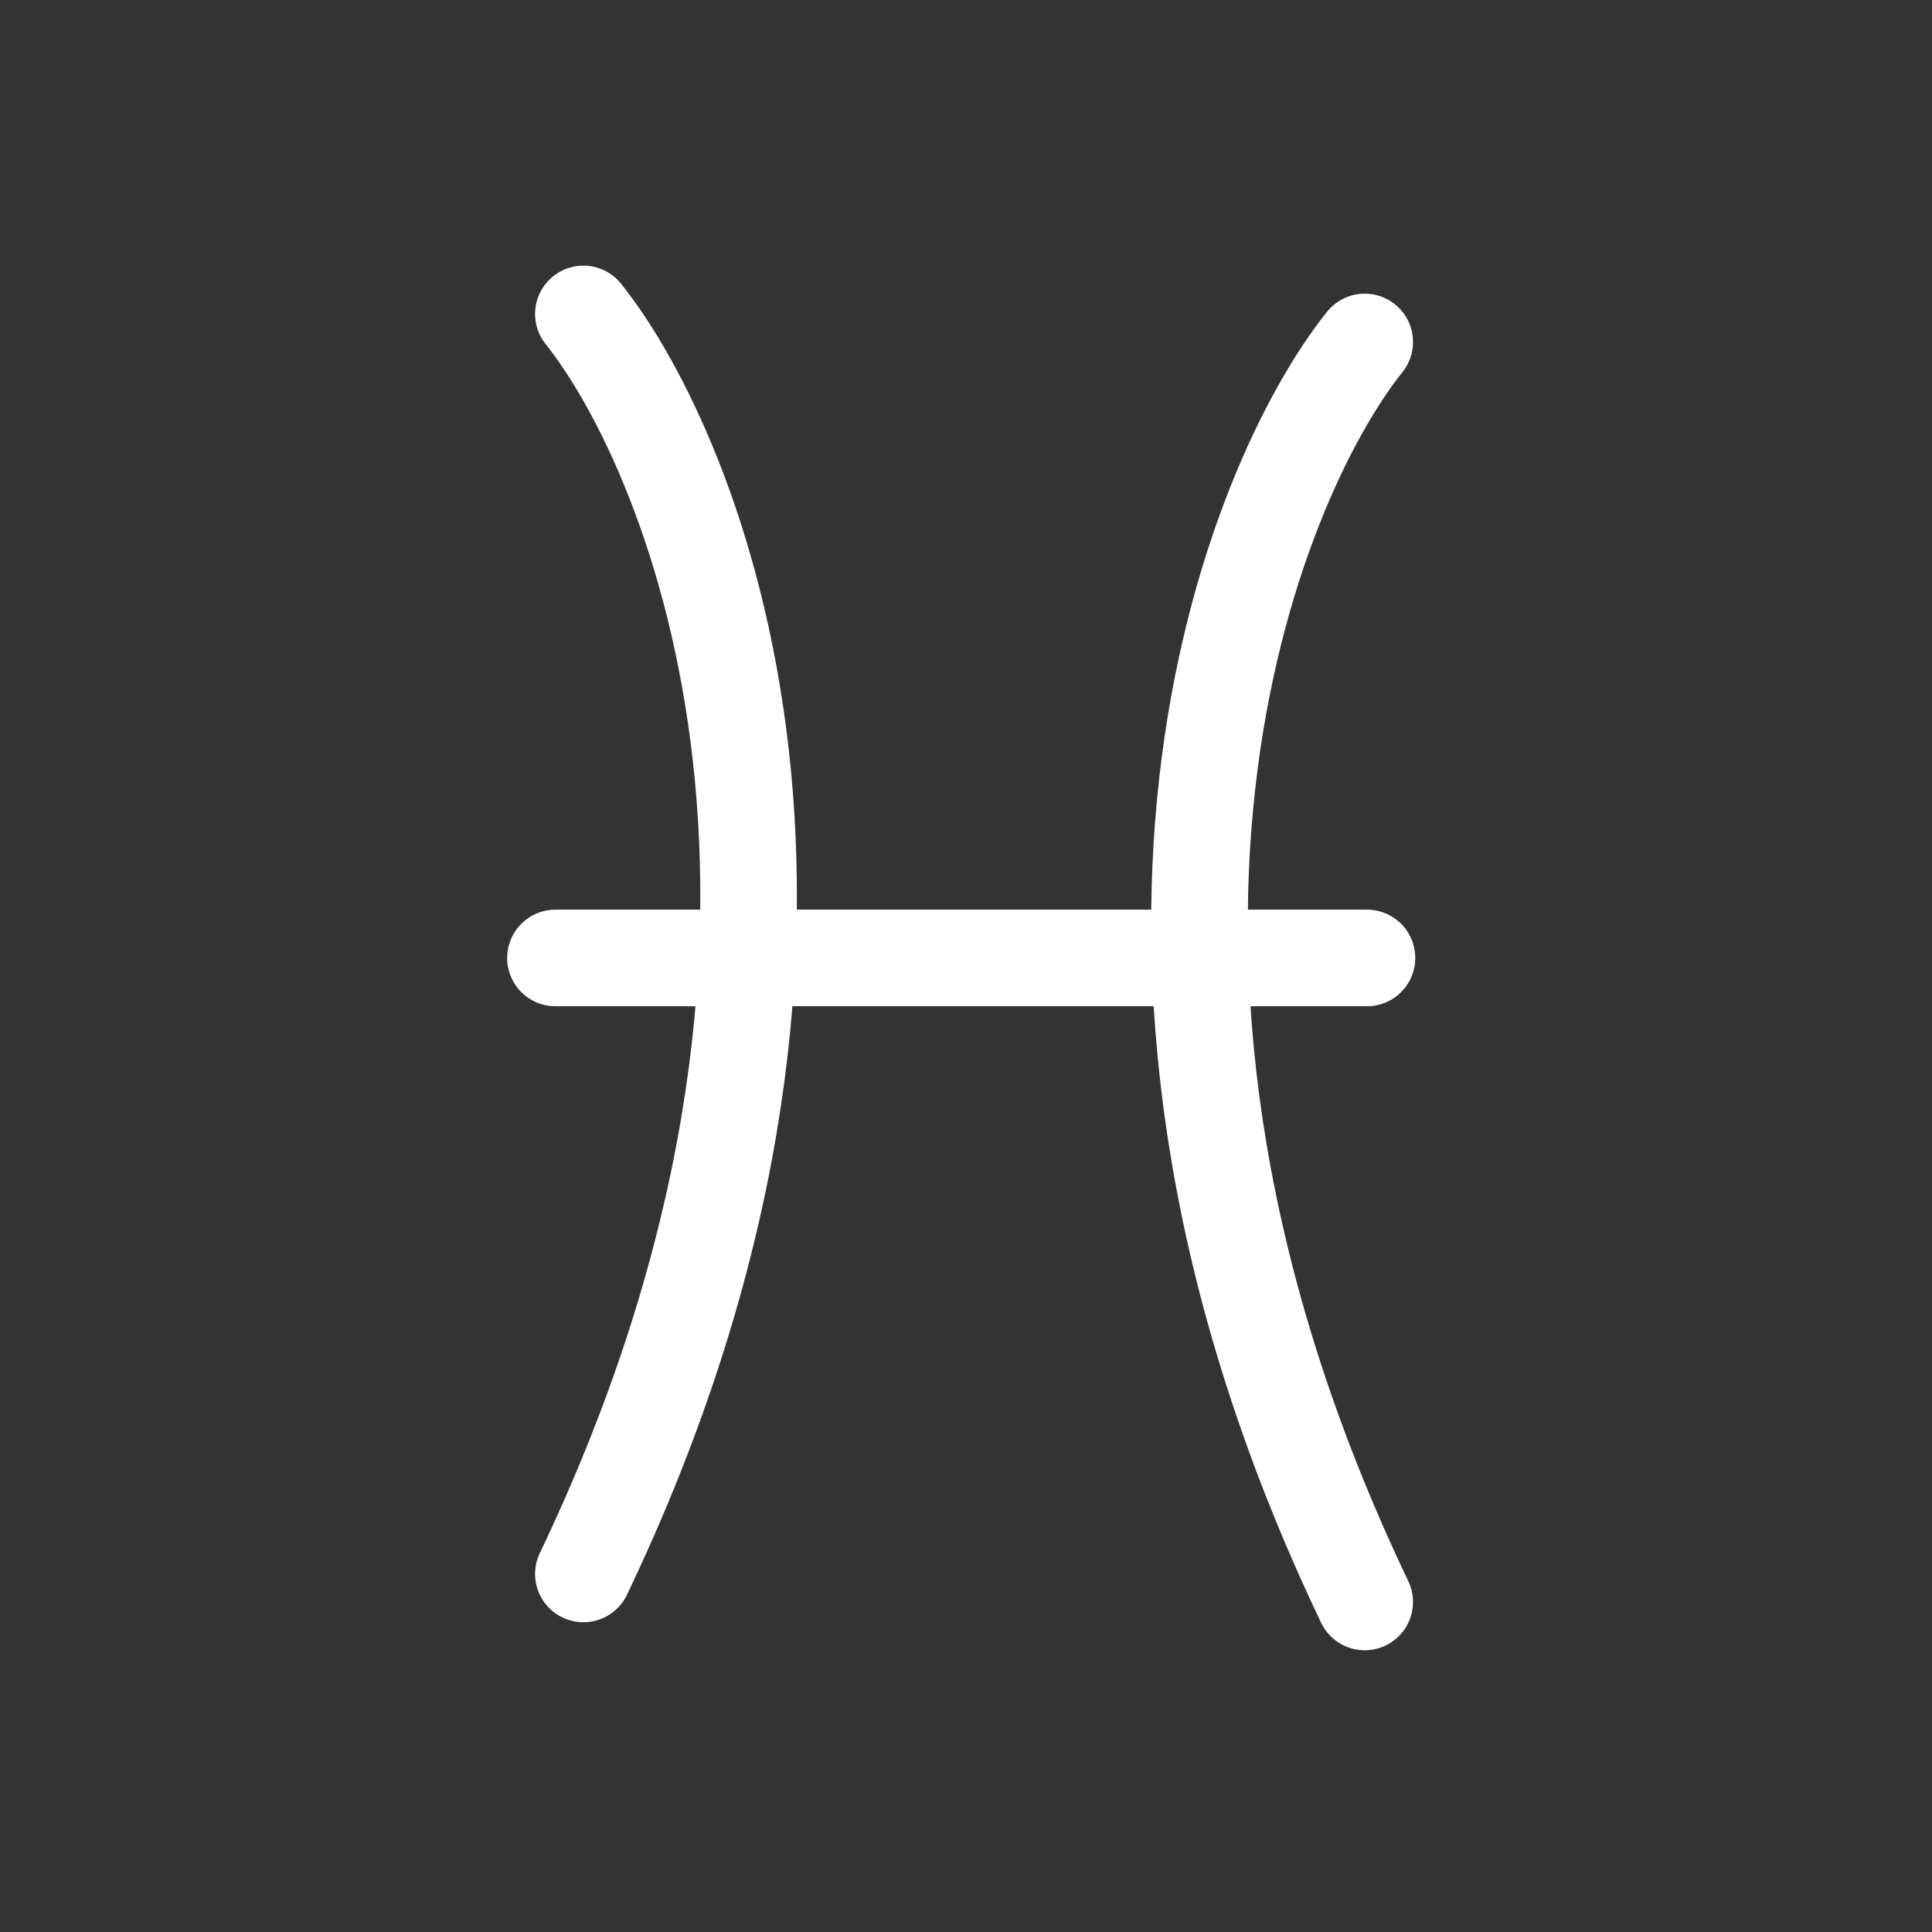
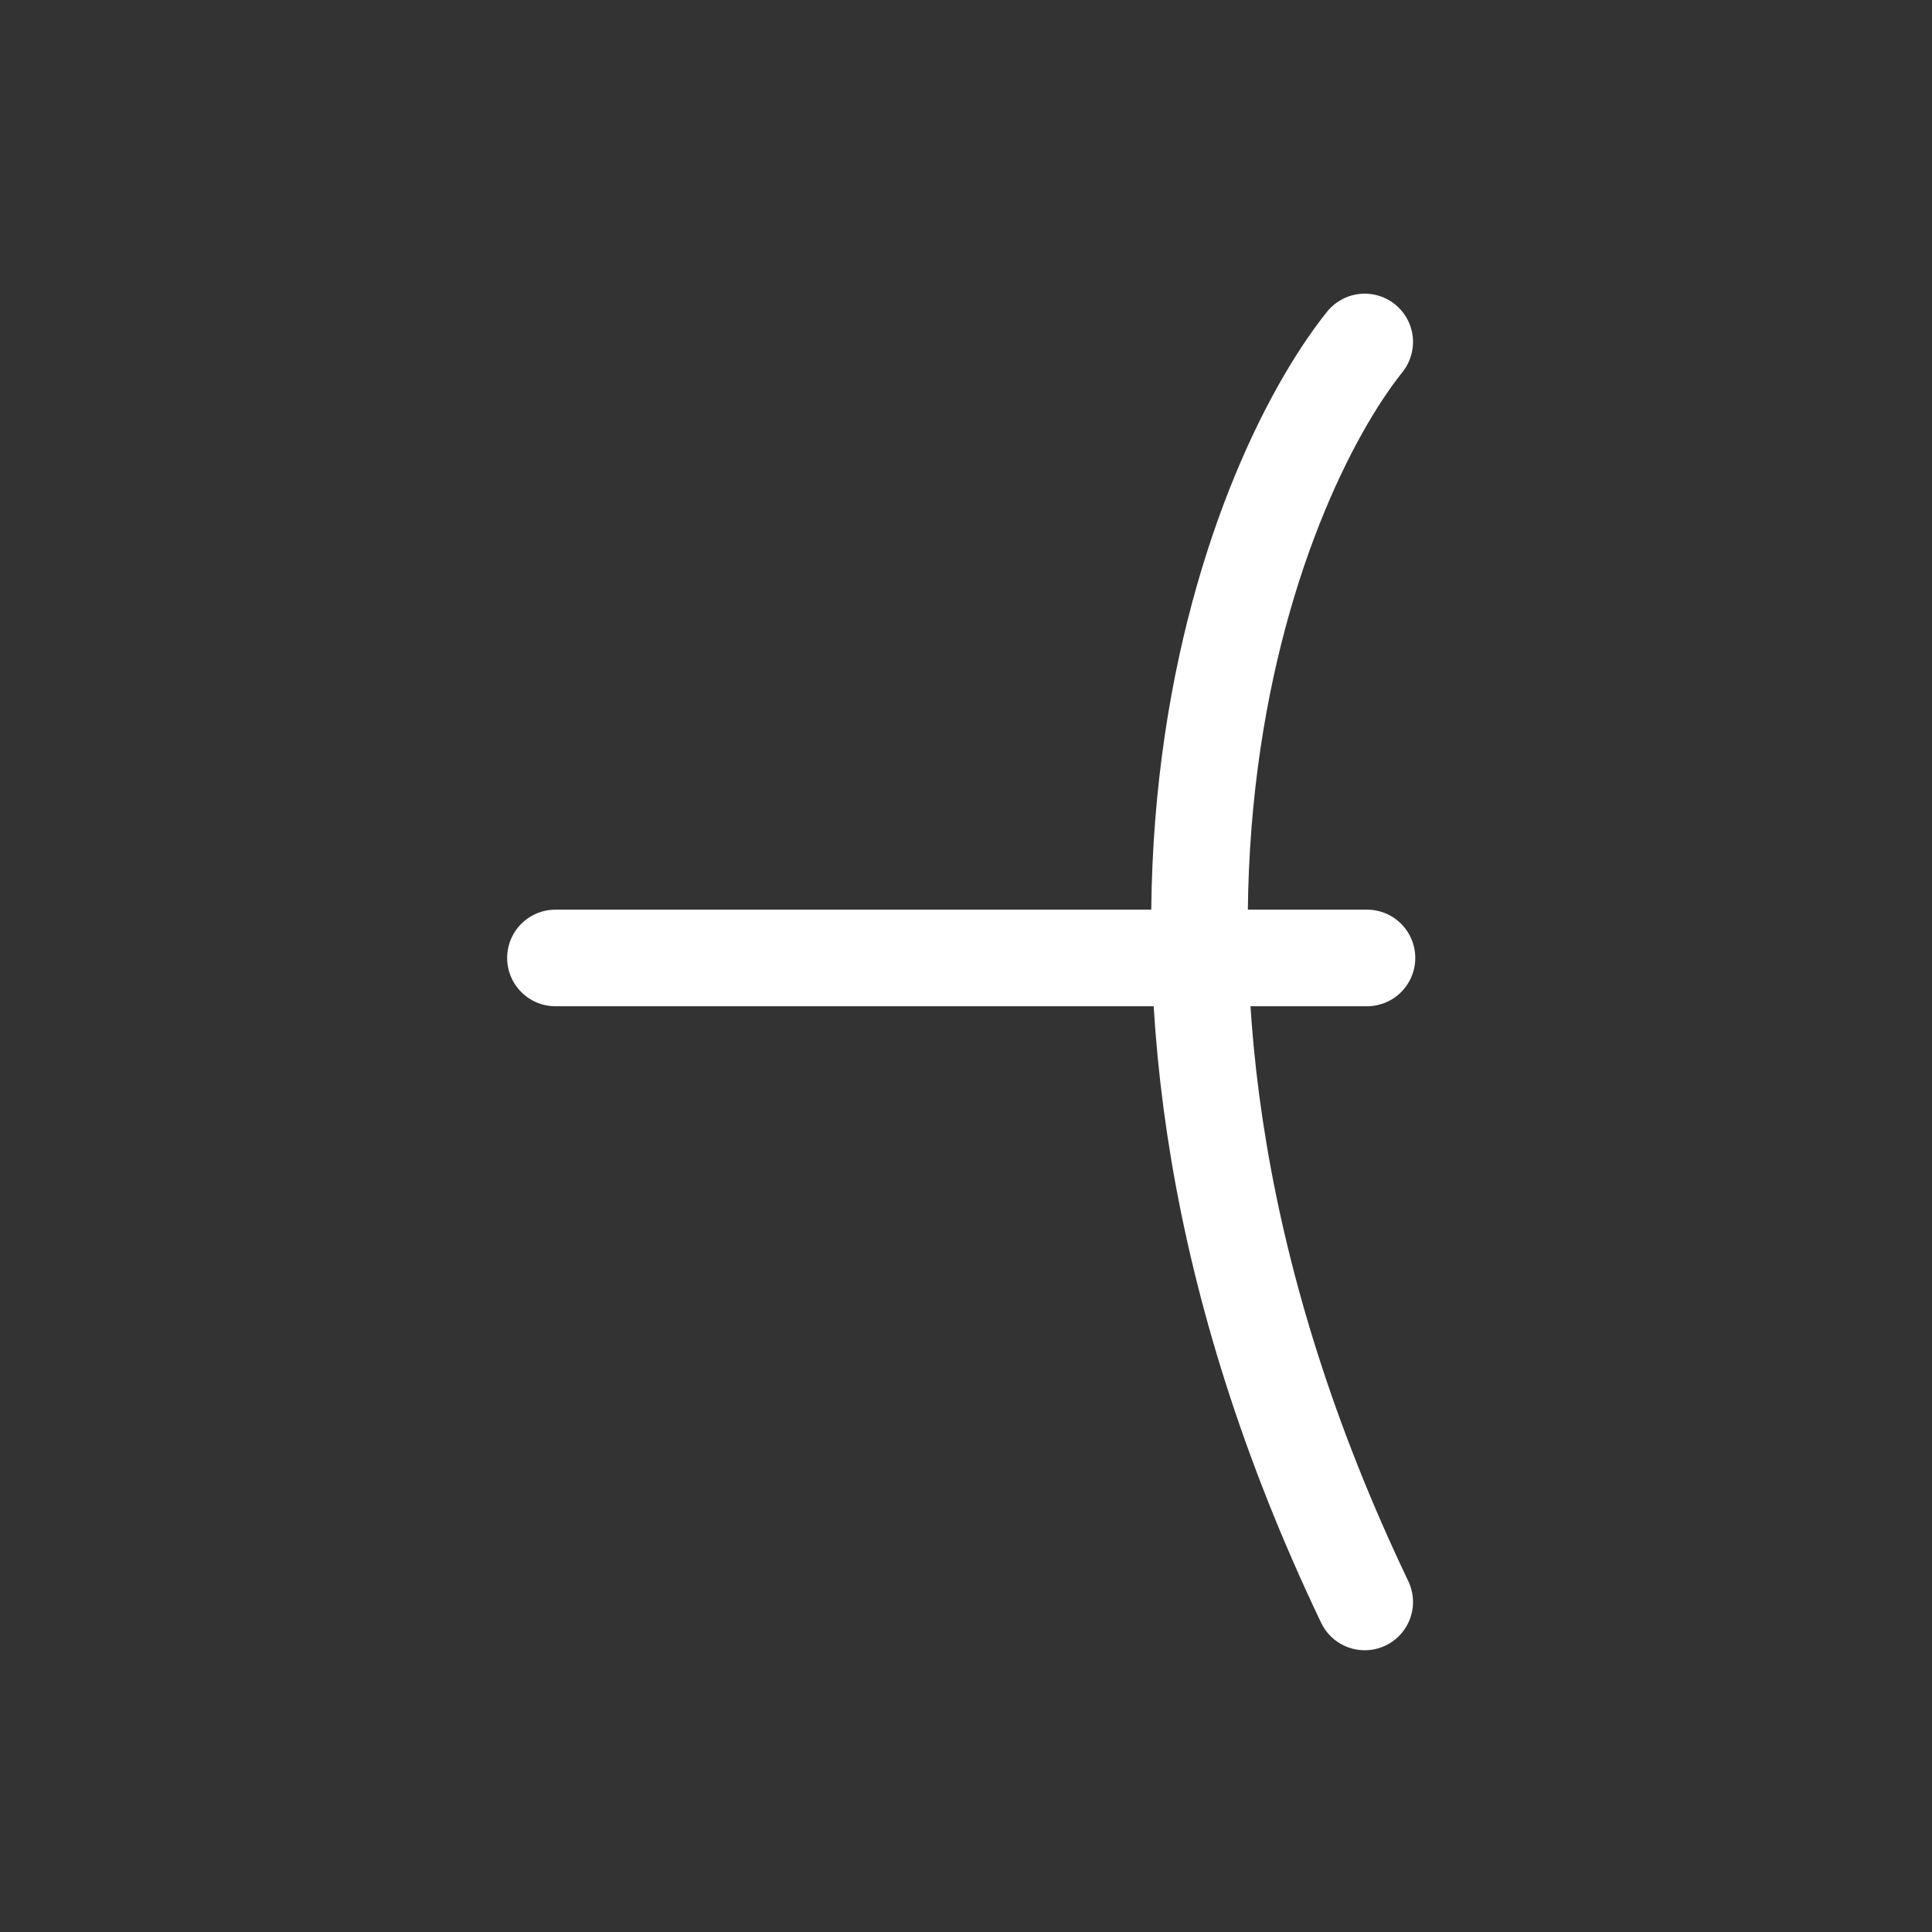
<svg xmlns="http://www.w3.org/2000/svg" width="24" height="24" viewBox="0 0 24 24" fill="none">
  <rect x="0" y="0" width="24" height="24" fill="#333333" stroke="none" />
-   <path d="M7.247 3.9C8.637 5.639 11.071 11.552 7.247 19.552" stroke="white" stroke-width="1.2" stroke-linecap="round" />
  <path d="M16.953 4.248C15.562 5.987 13.129 11.9 16.953 19.9" stroke="white" stroke-width="1.2" stroke-linecap="round" />
  <path d="M6.9 11.9H16.981" stroke="white" stroke-width="1.2" stroke-linecap="round" />
</svg>